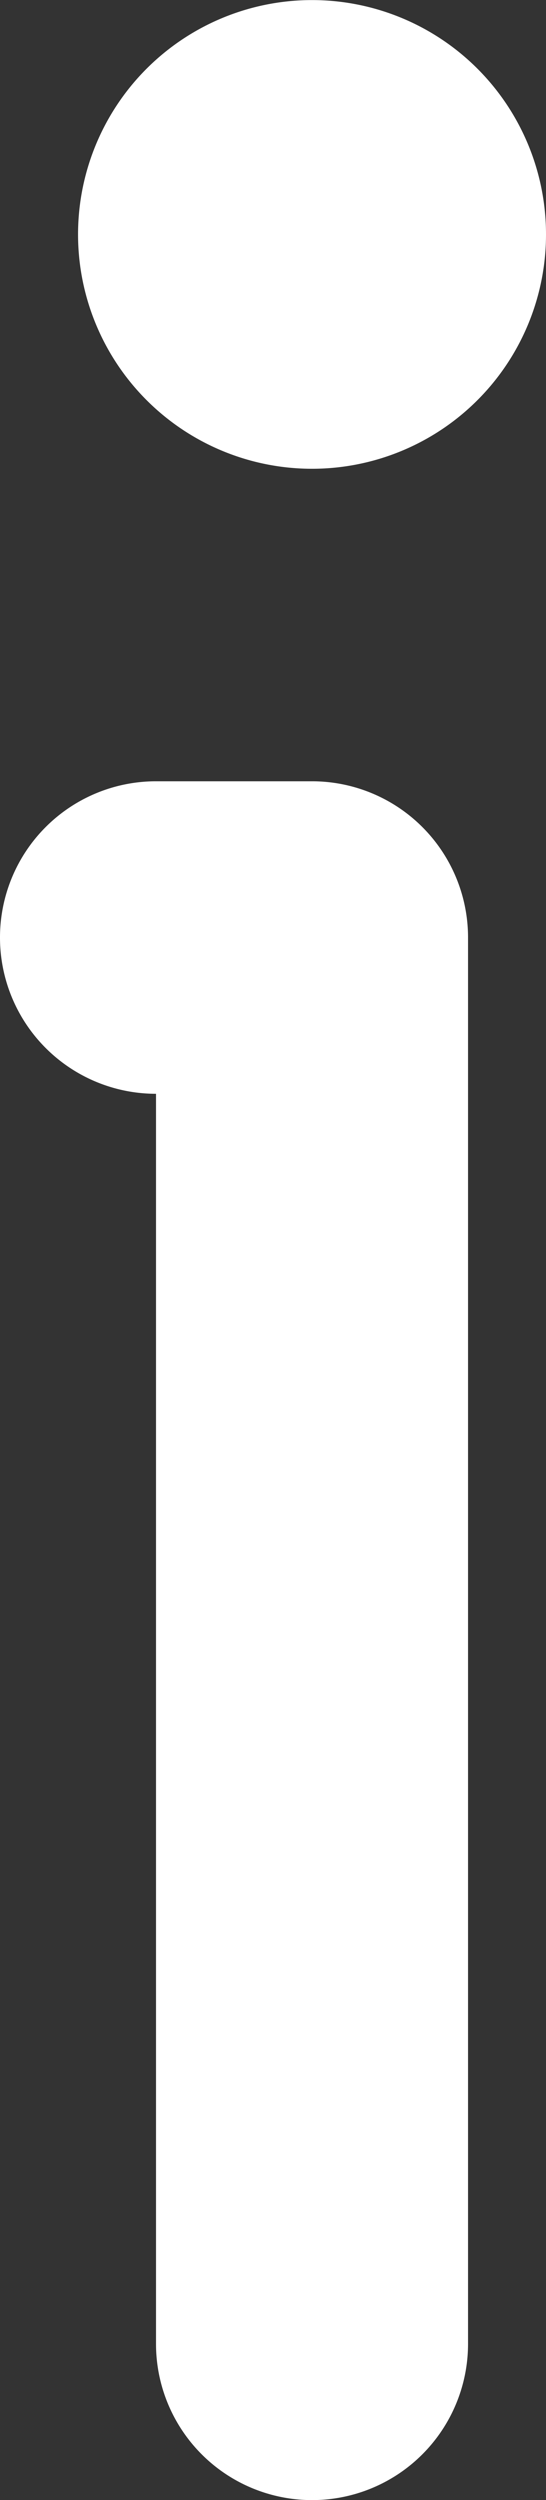
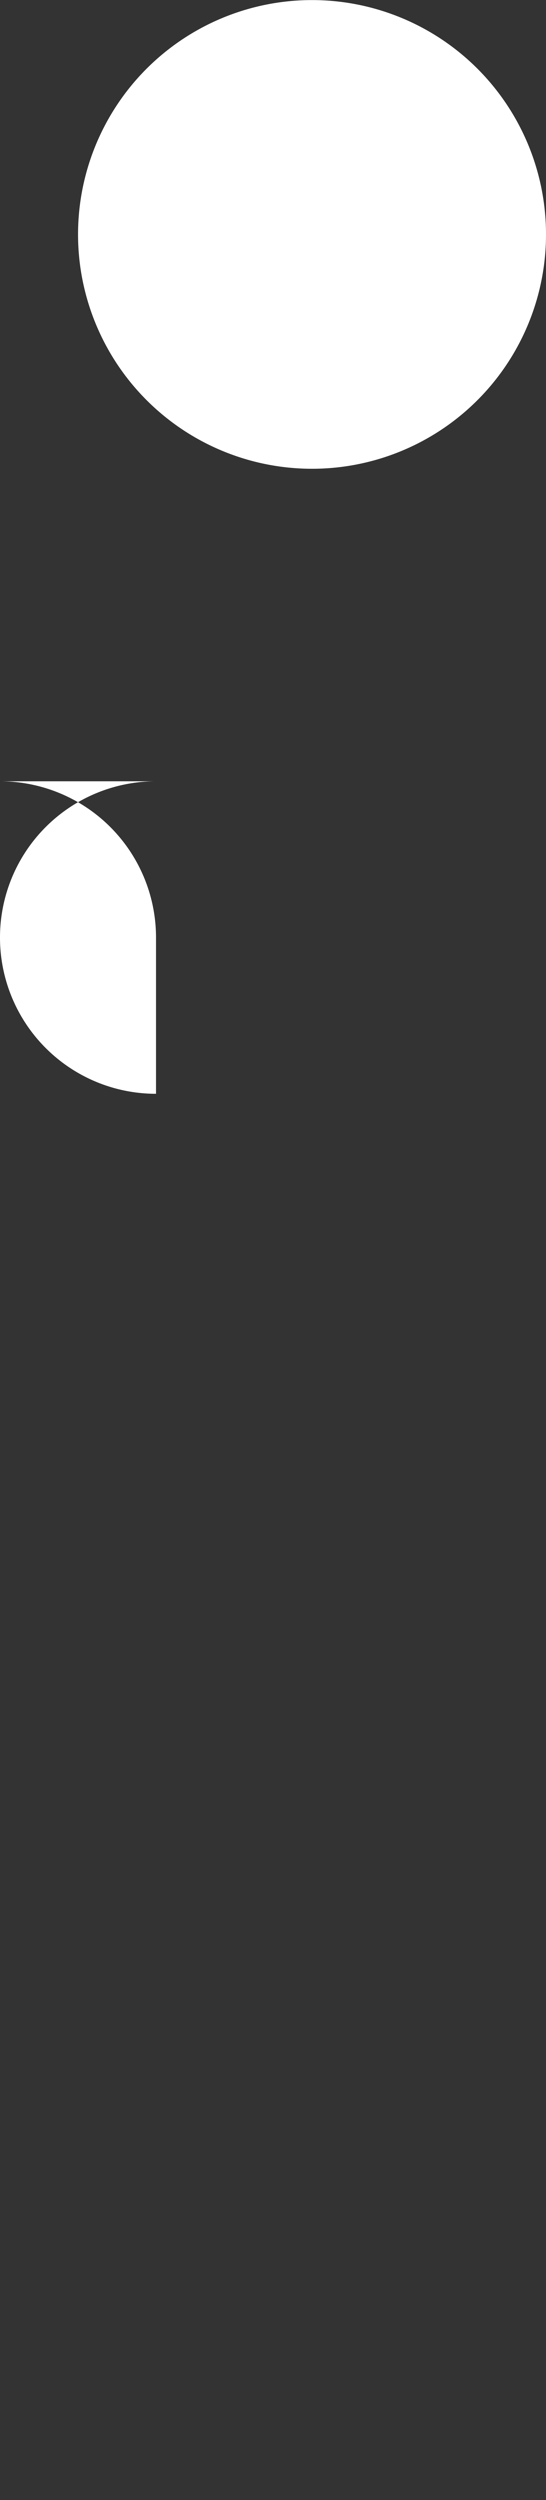
<svg xmlns="http://www.w3.org/2000/svg" width="6.492" height="29.679" viewBox="0 0 6.492 29.679">
  <rect x="0" y="0" width="6.492" height="29.679" fill="#333333" stroke="none" />
-   <path id="info-svgrepo-com_1_" data-name="info-svgrepo-com (1)" d="M13.71,9.565a2.782,2.782,0,1,0-2.782-2.782A2.782,2.782,0,0,0,13.71,9.565Zm-1.855,3.71a1.855,1.855,0,1,0,0,3.71v14.84a1.855,1.855,0,1,0,3.71,0V15.13a1.855,1.855,0,0,0-1.855-1.855Z" transform="translate(-10 -4)" fill="#fff" fill-rule="evenodd" />
+   <path id="info-svgrepo-com_1_" data-name="info-svgrepo-com (1)" d="M13.71,9.565a2.782,2.782,0,1,0-2.782-2.782A2.782,2.782,0,0,0,13.71,9.565Zm-1.855,3.71a1.855,1.855,0,1,0,0,3.71v14.84V15.13a1.855,1.855,0,0,0-1.855-1.855Z" transform="translate(-10 -4)" fill="#fff" fill-rule="evenodd" />
</svg>